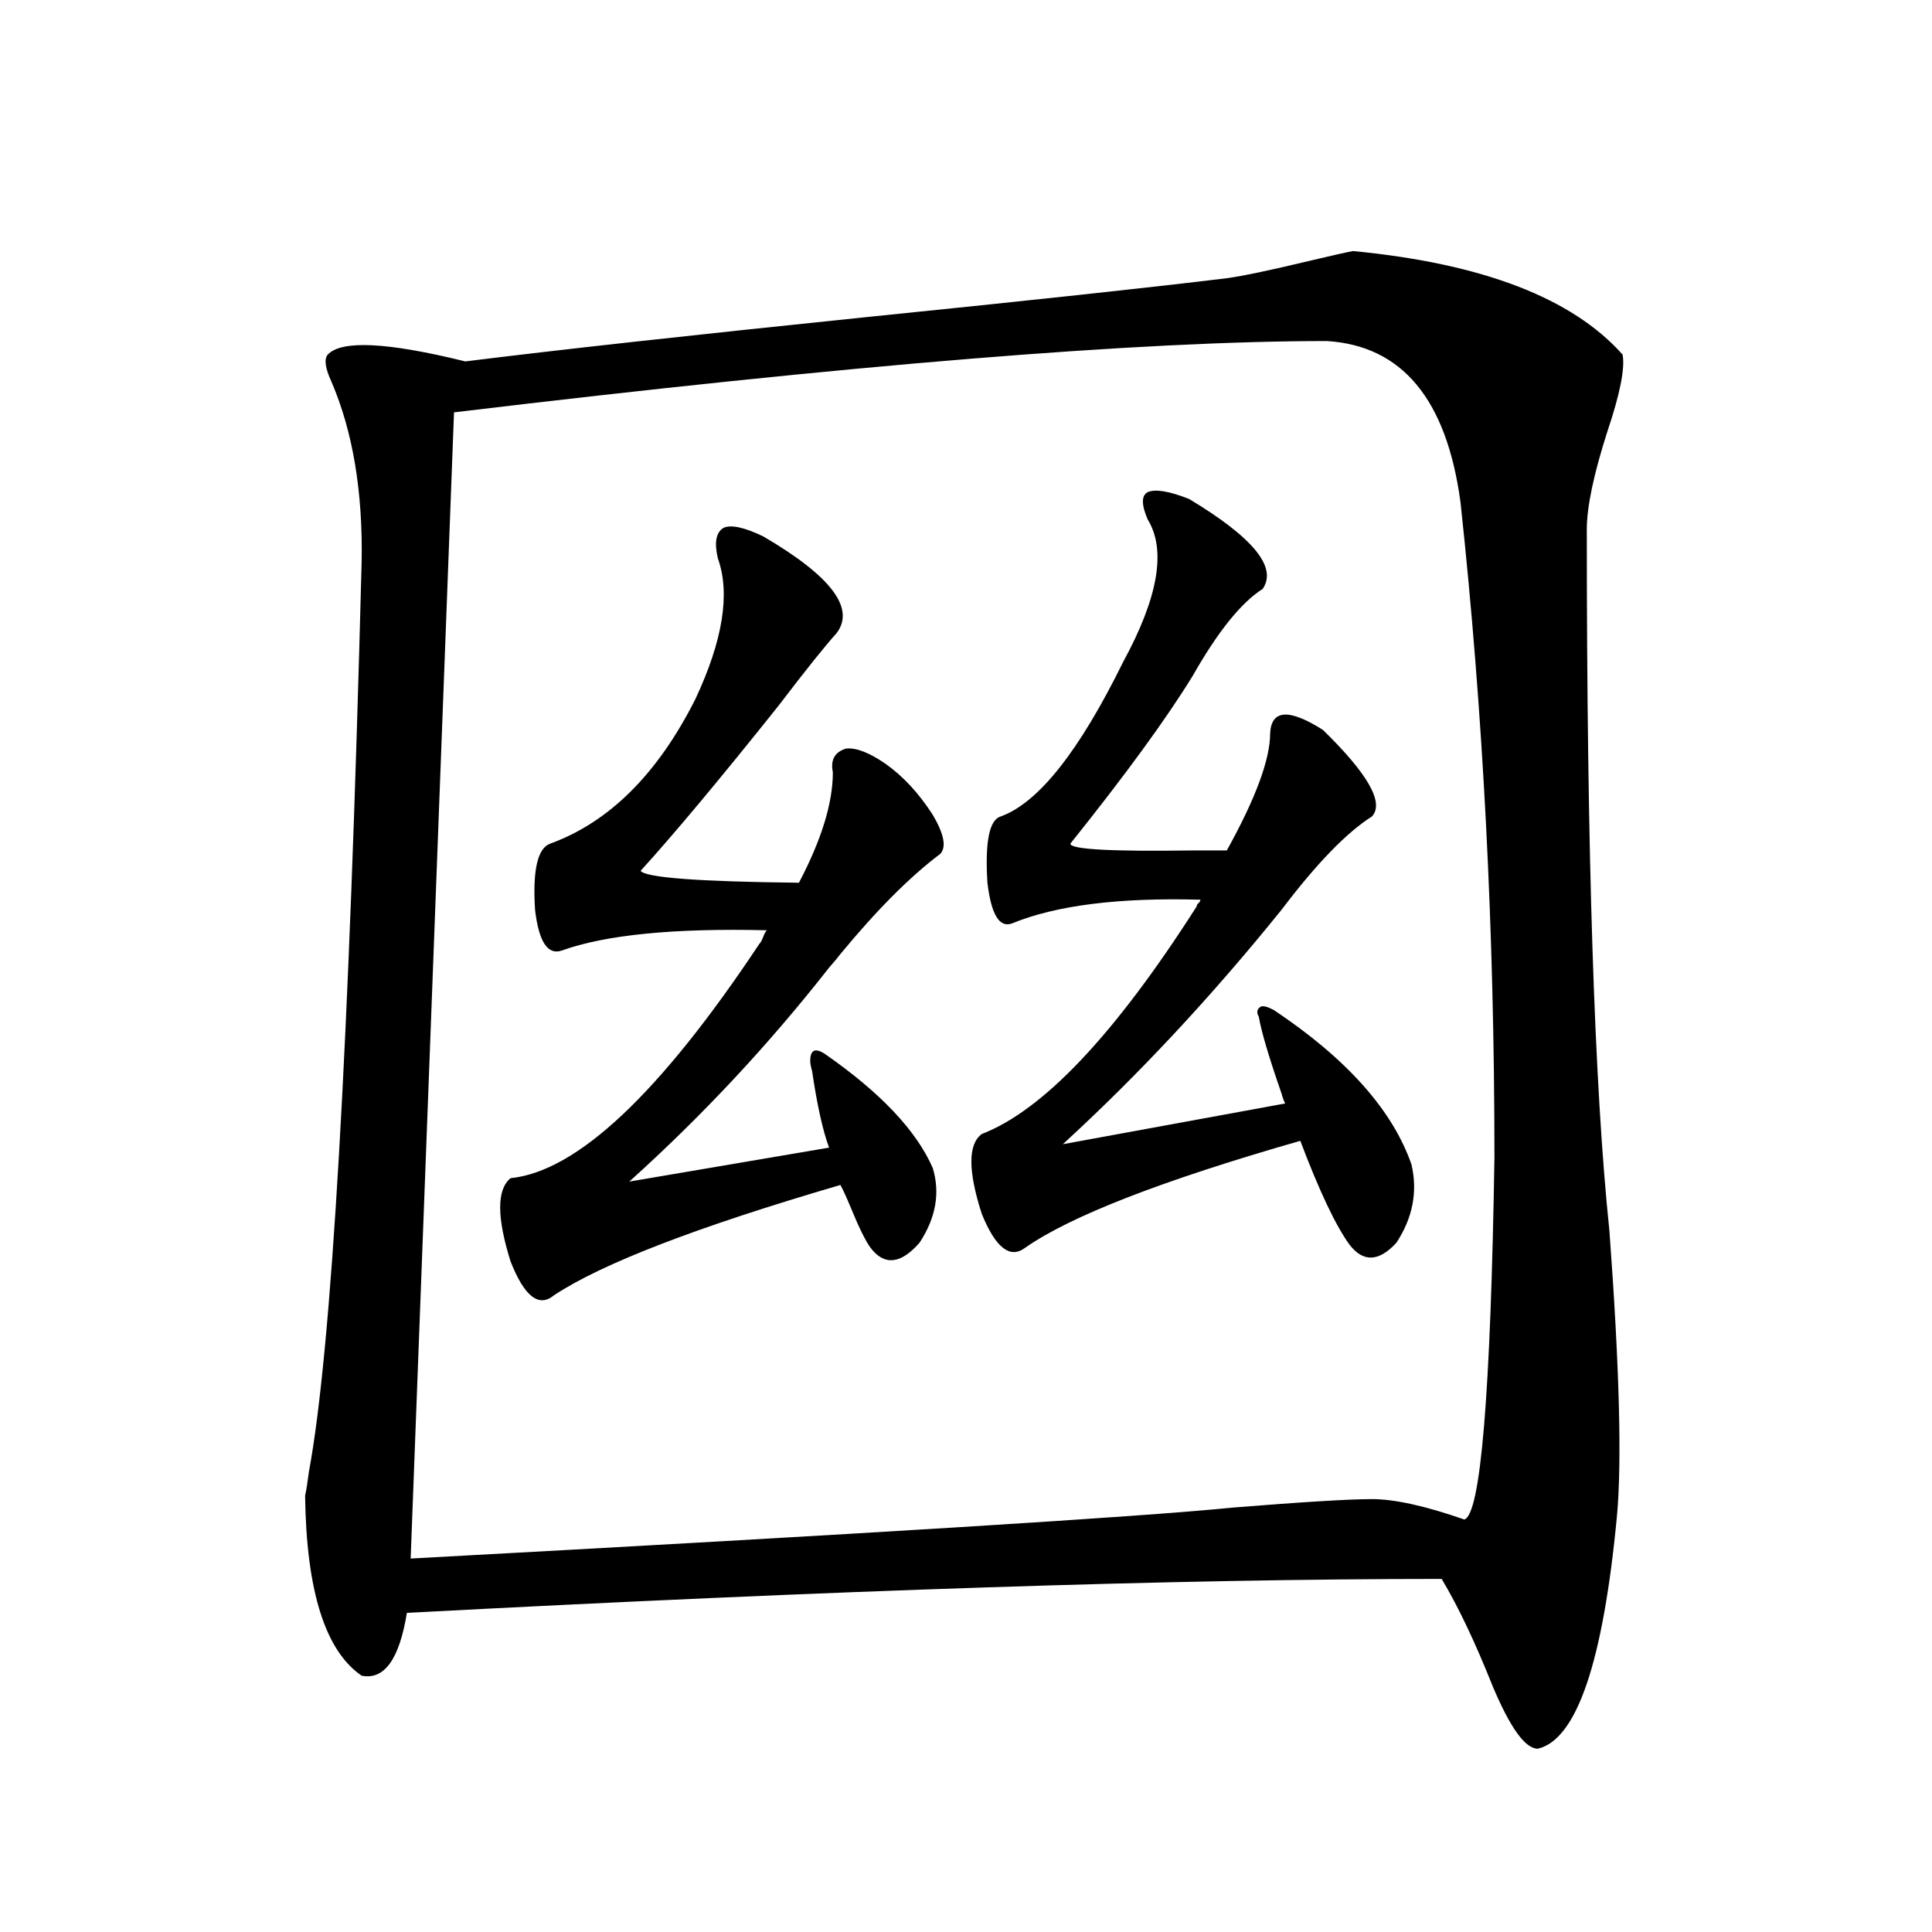
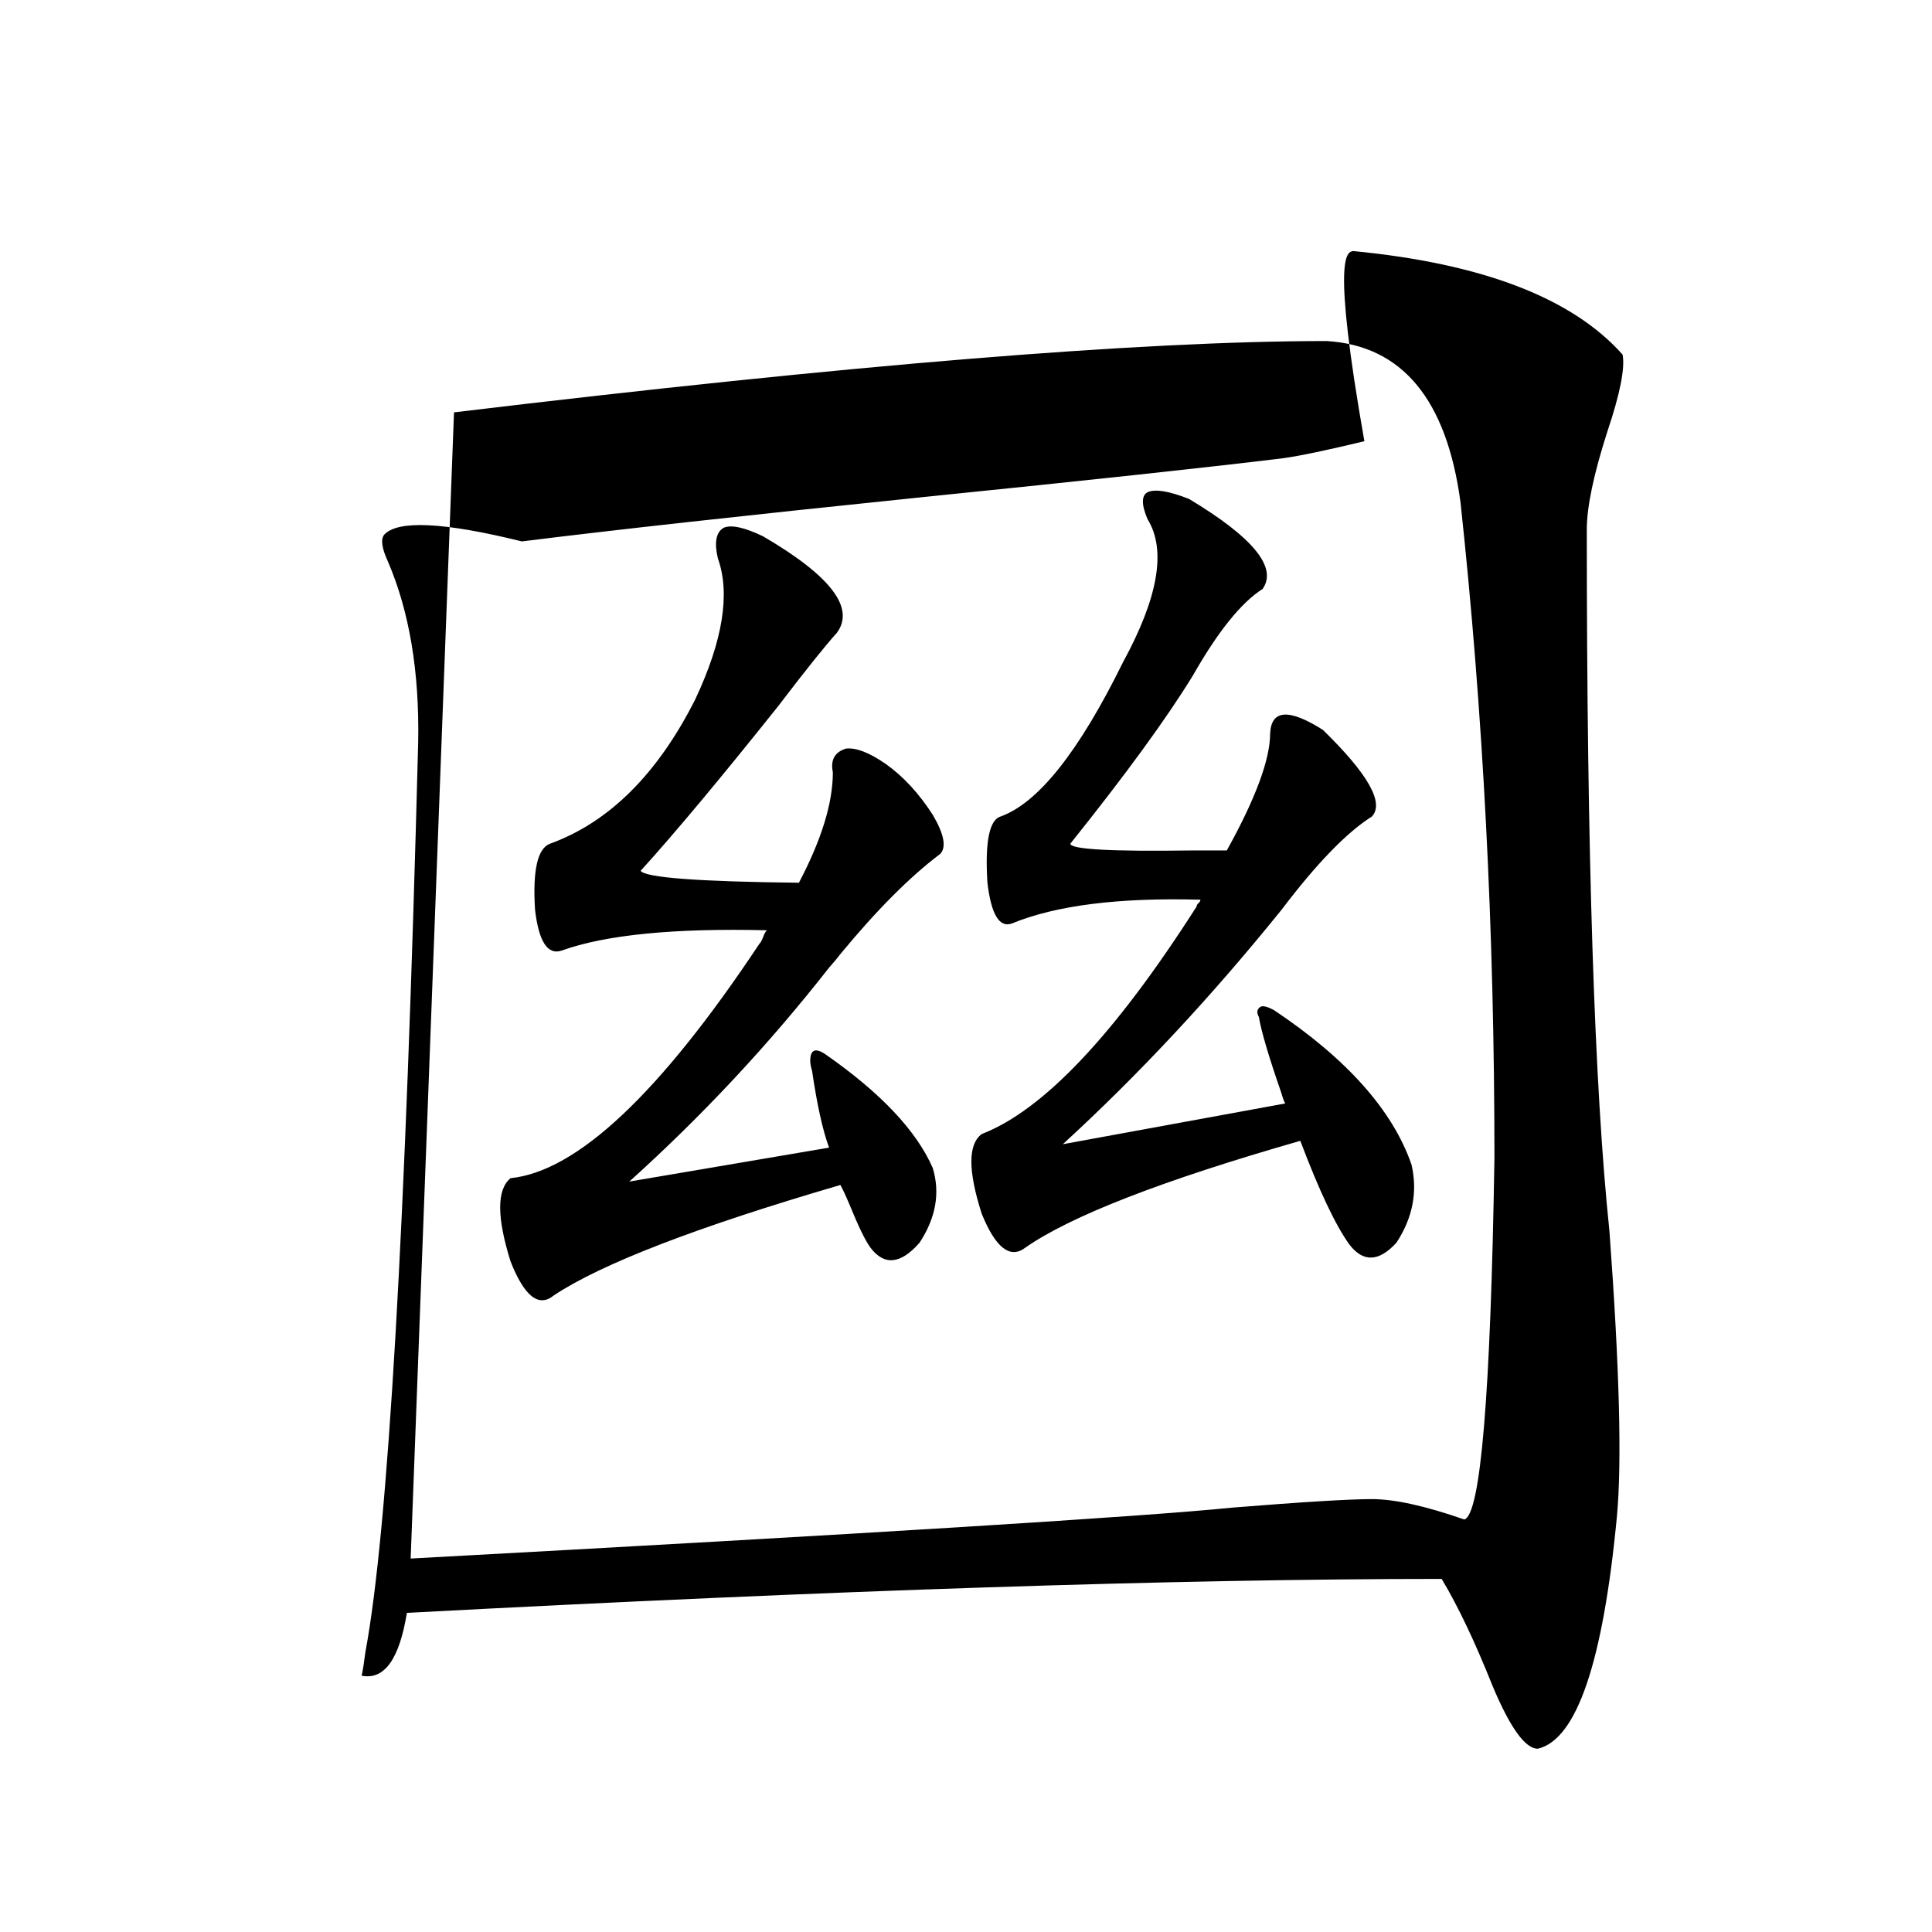
<svg xmlns="http://www.w3.org/2000/svg" version="1.1" id="图层_1" x="0px" y="0px" width="1000px" height="1000px" viewBox="0 0 1000 1000" enable-background="new 0 0 1000 1000" xml:space="preserve">
-   <path d="M700.349,129.941c66.98,6.454,113.488,24.321,139.509,53.613c1.296,7.031-1.311,20.215-7.805,39.551  c-7.164,22.274-10.731,39.263-10.731,50.977c0,167.583,3.902,288.583,11.707,362.988c5.198,70.313,6.494,119.531,3.902,147.656  c-7.164,75.586-20.822,115.714-40.975,120.41c-6.509,0-14.313-10.849-23.414-32.52c-9.115-22.852-17.896-41.309-26.341-55.371  c-135.941,0-314.474,5.851-535.597,17.578c-3.902,24.019-11.707,34.854-23.414,32.52c-18.871-12.896-28.627-43.945-29.268-93.164  c0.641-2.925,1.296-7.031,1.951-12.305c11.707-62.69,20.808-219.727,27.316-471.094c0.641-36.323-4.558-67.374-15.609-93.164  c-3.262-7.031-3.902-11.714-1.951-14.063c7.149-7.608,30.884-6.44,71.218,3.516c46.828-5.851,115.76-13.472,206.824-22.852  c86.492-8.789,148.93-15.519,187.313-20.215c8.445-1.167,22.438-4.093,41.95-8.789C689.282,132.29,697.087,130.532,700.349,129.941z   M686.69,176.523c-96.263,0-246.823,12.305-451.696,36.914l-22.438,593.262c237.388-12.882,379.168-21.671,425.355-26.367  c36.417-2.925,60.486-4.395,72.193-4.395s27.637,3.516,47.804,10.547c8.445-2.335,13.658-64.737,15.609-187.207  c0-117.773-5.854-230.851-17.561-339.258C748.793,206.708,725.714,178.872,686.69,176.523z M427.185,545.664  c28.612,19.927,47.148,39.551,55.608,58.887c3.902,12.896,1.616,25.79-6.829,38.672c-9.756,11.138-18.216,12.017-25.365,2.637  c-2.606-3.516-6.188-10.835-10.731-21.973c-1.951-4.683-3.582-8.198-4.878-10.547c-74.145,21.685-123.579,40.731-148.289,57.129  c-7.805,6.454-15.289,0.591-22.438-17.578c-7.164-22.852-7.164-37.202,0-43.066c34.466-3.516,77.392-43.945,128.777-121.289  c0.641-0.577,1.296-1.758,1.951-3.516c0.641-1.758,1.296-2.925,1.951-3.516c-48.139-1.167-83.58,2.349-106.339,10.547  c-7.164,2.349-11.707-4.683-13.658-21.094c-1.311-20.503,1.296-31.929,7.805-34.277c30.563-11.124,55.608-36.035,75.12-74.707  c14.299-30.46,18.201-54.78,11.707-72.949c-1.951-8.198-0.976-13.472,2.927-15.82c3.902-1.758,10.731-0.288,20.487,4.395  c35.121,20.517,47.804,37.216,38.048,50.098c-5.854,6.454-15.944,19.048-30.243,37.793c-29.923,37.505-53.657,65.918-71.218,85.254  c2.592,3.516,29.908,5.575,81.949,6.152c11.707-22.261,17.561-41.309,17.561-57.129c-1.311-6.44,0.976-10.547,6.829-12.305  c5.198-0.577,12.027,2.06,20.487,7.91c9.101,6.454,17.226,15.243,24.39,26.367c5.854,9.97,7.149,16.699,3.902,20.215  c-15.609,11.728-32.85,29.004-51.706,51.855c-1.311,1.758-3.262,4.106-5.854,7.031c-31.219,39.853-65.699,76.767-103.412,110.742  l103.412-17.578c-3.262-8.789-6.188-21.973-8.78-39.551c-0.655-2.335-0.976-4.093-0.976-5.273c0-2.925,0.641-4.683,1.951-5.273  C422.627,543.329,424.578,543.906,427.185,545.664z M657.423,379.551c0.641-12.305,9.756-12.882,27.316-1.758  c23.414,22.852,31.859,37.793,25.365,44.824c-13.018,8.212-28.627,24.321-46.828,48.34  c-36.432,45.126-74.145,85.556-113.168,121.289l115.119-21.094c-0.655-1.167-1.311-2.925-1.951-5.273  c-6.509-18.745-10.411-31.929-11.707-39.551c-1.311-2.335-0.976-4.093,0.976-5.273c1.296-0.577,3.567,0,6.829,1.758  c37.713,25.2,61.462,51.855,71.218,79.98c3.247,14.063,0.641,27.548-7.805,40.43c-9.115,9.97-17.24,10.259-24.39,0.879  c-7.164-9.956-15.609-27.823-25.365-53.613c-71.553,20.517-119.021,38.974-142.436,55.371c-7.805,5.864-15.289,0-22.438-17.578  c-7.164-22.261-7.164-36.035,0-41.309c31.859-12.305,68.932-51.554,111.217-117.773c0-0.577,0.32-1.167,0.976-1.758  c0.641-0.577,0.976-1.167,0.976-1.758c-42.285-1.167-74.8,2.938-97.559,12.305c-6.509,2.349-10.731-4.683-12.683-21.094  c-1.311-21.094,0.976-32.52,6.829-34.277c19.512-7.031,40.64-33.687,63.413-79.98c18.201-33.398,22.438-58.008,12.683-73.828  c-3.262-7.608-3.262-12.305,0-14.063c3.902-1.758,11.052-0.577,21.463,3.516c33.17,19.927,45.853,35.458,38.048,46.582  c-11.066,7.031-23.094,21.973-36.097,44.824c-13.658,22.274-34.801,51.278-63.413,87.012c0,2.938,20.808,4.106,62.438,3.516  c8.445,0,14.634,0,18.536,0C649.938,413.251,657.423,393.036,657.423,379.551z" />
+   <path d="M700.349,129.941c66.98,6.454,113.488,24.321,139.509,53.613c1.296,7.031-1.311,20.215-7.805,39.551  c-7.164,22.274-10.731,39.263-10.731,50.977c0,167.583,3.902,288.583,11.707,362.988c5.198,70.313,6.494,119.531,3.902,147.656  c-7.164,75.586-20.822,115.714-40.975,120.41c-6.509,0-14.313-10.849-23.414-32.52c-9.115-22.852-17.896-41.309-26.341-55.371  c-135.941,0-314.474,5.851-535.597,17.578c-3.902,24.019-11.707,34.854-23.414,32.52c0.641-2.925,1.296-7.031,1.951-12.305c11.707-62.69,20.808-219.727,27.316-471.094c0.641-36.323-4.558-67.374-15.609-93.164  c-3.262-7.031-3.902-11.714-1.951-14.063c7.149-7.608,30.884-6.44,71.218,3.516c46.828-5.851,115.76-13.472,206.824-22.852  c86.492-8.789,148.93-15.519,187.313-20.215c8.445-1.167,22.438-4.093,41.95-8.789C689.282,132.29,697.087,130.532,700.349,129.941z   M686.69,176.523c-96.263,0-246.823,12.305-451.696,36.914l-22.438,593.262c237.388-12.882,379.168-21.671,425.355-26.367  c36.417-2.925,60.486-4.395,72.193-4.395s27.637,3.516,47.804,10.547c8.445-2.335,13.658-64.737,15.609-187.207  c0-117.773-5.854-230.851-17.561-339.258C748.793,206.708,725.714,178.872,686.69,176.523z M427.185,545.664  c28.612,19.927,47.148,39.551,55.608,58.887c3.902,12.896,1.616,25.79-6.829,38.672c-9.756,11.138-18.216,12.017-25.365,2.637  c-2.606-3.516-6.188-10.835-10.731-21.973c-1.951-4.683-3.582-8.198-4.878-10.547c-74.145,21.685-123.579,40.731-148.289,57.129  c-7.805,6.454-15.289,0.591-22.438-17.578c-7.164-22.852-7.164-37.202,0-43.066c34.466-3.516,77.392-43.945,128.777-121.289  c0.641-0.577,1.296-1.758,1.951-3.516c0.641-1.758,1.296-2.925,1.951-3.516c-48.139-1.167-83.58,2.349-106.339,10.547  c-7.164,2.349-11.707-4.683-13.658-21.094c-1.311-20.503,1.296-31.929,7.805-34.277c30.563-11.124,55.608-36.035,75.12-74.707  c14.299-30.46,18.201-54.78,11.707-72.949c-1.951-8.198-0.976-13.472,2.927-15.82c3.902-1.758,10.731-0.288,20.487,4.395  c35.121,20.517,47.804,37.216,38.048,50.098c-5.854,6.454-15.944,19.048-30.243,37.793c-29.923,37.505-53.657,65.918-71.218,85.254  c2.592,3.516,29.908,5.575,81.949,6.152c11.707-22.261,17.561-41.309,17.561-57.129c-1.311-6.44,0.976-10.547,6.829-12.305  c5.198-0.577,12.027,2.06,20.487,7.91c9.101,6.454,17.226,15.243,24.39,26.367c5.854,9.97,7.149,16.699,3.902,20.215  c-15.609,11.728-32.85,29.004-51.706,51.855c-1.311,1.758-3.262,4.106-5.854,7.031c-31.219,39.853-65.699,76.767-103.412,110.742  l103.412-17.578c-3.262-8.789-6.188-21.973-8.78-39.551c-0.655-2.335-0.976-4.093-0.976-5.273c0-2.925,0.641-4.683,1.951-5.273  C422.627,543.329,424.578,543.906,427.185,545.664z M657.423,379.551c0.641-12.305,9.756-12.882,27.316-1.758  c23.414,22.852,31.859,37.793,25.365,44.824c-13.018,8.212-28.627,24.321-46.828,48.34  c-36.432,45.126-74.145,85.556-113.168,121.289l115.119-21.094c-0.655-1.167-1.311-2.925-1.951-5.273  c-6.509-18.745-10.411-31.929-11.707-39.551c-1.311-2.335-0.976-4.093,0.976-5.273c1.296-0.577,3.567,0,6.829,1.758  c37.713,25.2,61.462,51.855,71.218,79.98c3.247,14.063,0.641,27.548-7.805,40.43c-9.115,9.97-17.24,10.259-24.39,0.879  c-7.164-9.956-15.609-27.823-25.365-53.613c-71.553,20.517-119.021,38.974-142.436,55.371c-7.805,5.864-15.289,0-22.438-17.578  c-7.164-22.261-7.164-36.035,0-41.309c31.859-12.305,68.932-51.554,111.217-117.773c0-0.577,0.32-1.167,0.976-1.758  c0.641-0.577,0.976-1.167,0.976-1.758c-42.285-1.167-74.8,2.938-97.559,12.305c-6.509,2.349-10.731-4.683-12.683-21.094  c-1.311-21.094,0.976-32.52,6.829-34.277c19.512-7.031,40.64-33.687,63.413-79.98c18.201-33.398,22.438-58.008,12.683-73.828  c-3.262-7.608-3.262-12.305,0-14.063c3.902-1.758,11.052-0.577,21.463,3.516c33.17,19.927,45.853,35.458,38.048,46.582  c-11.066,7.031-23.094,21.973-36.097,44.824c-13.658,22.274-34.801,51.278-63.413,87.012c0,2.938,20.808,4.106,62.438,3.516  c8.445,0,14.634,0,18.536,0C649.938,413.251,657.423,393.036,657.423,379.551z" />
</svg>